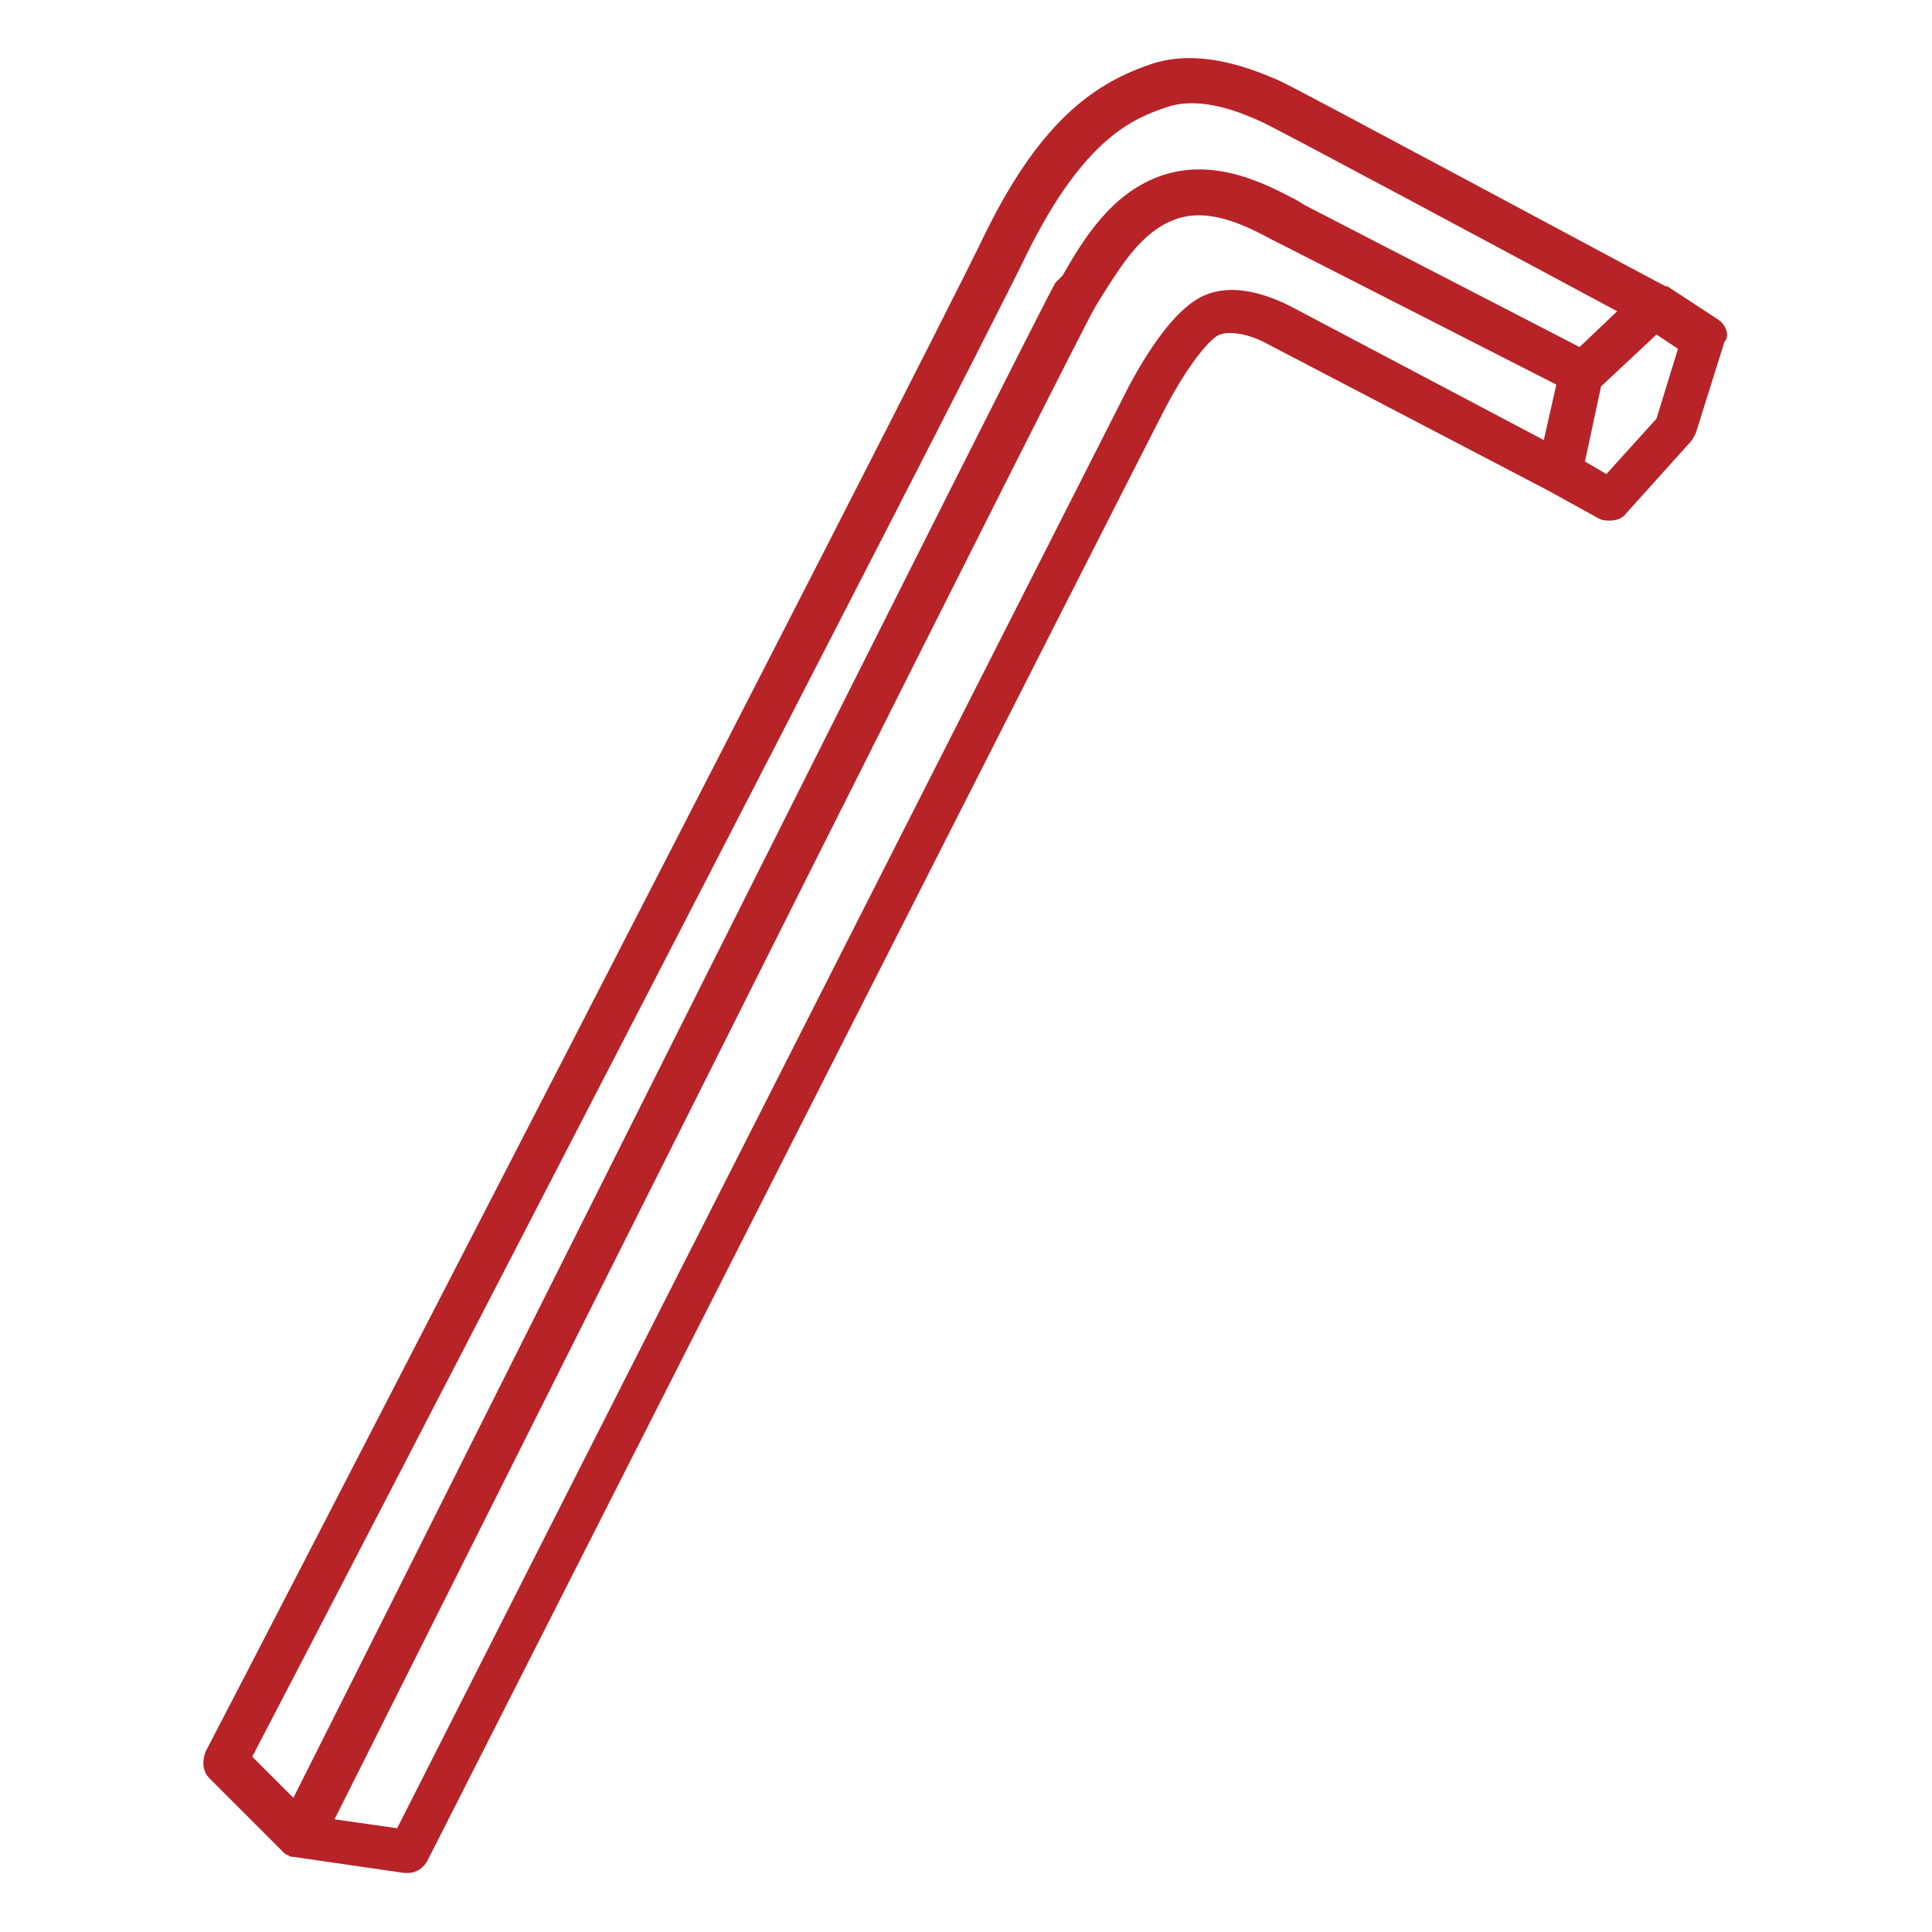
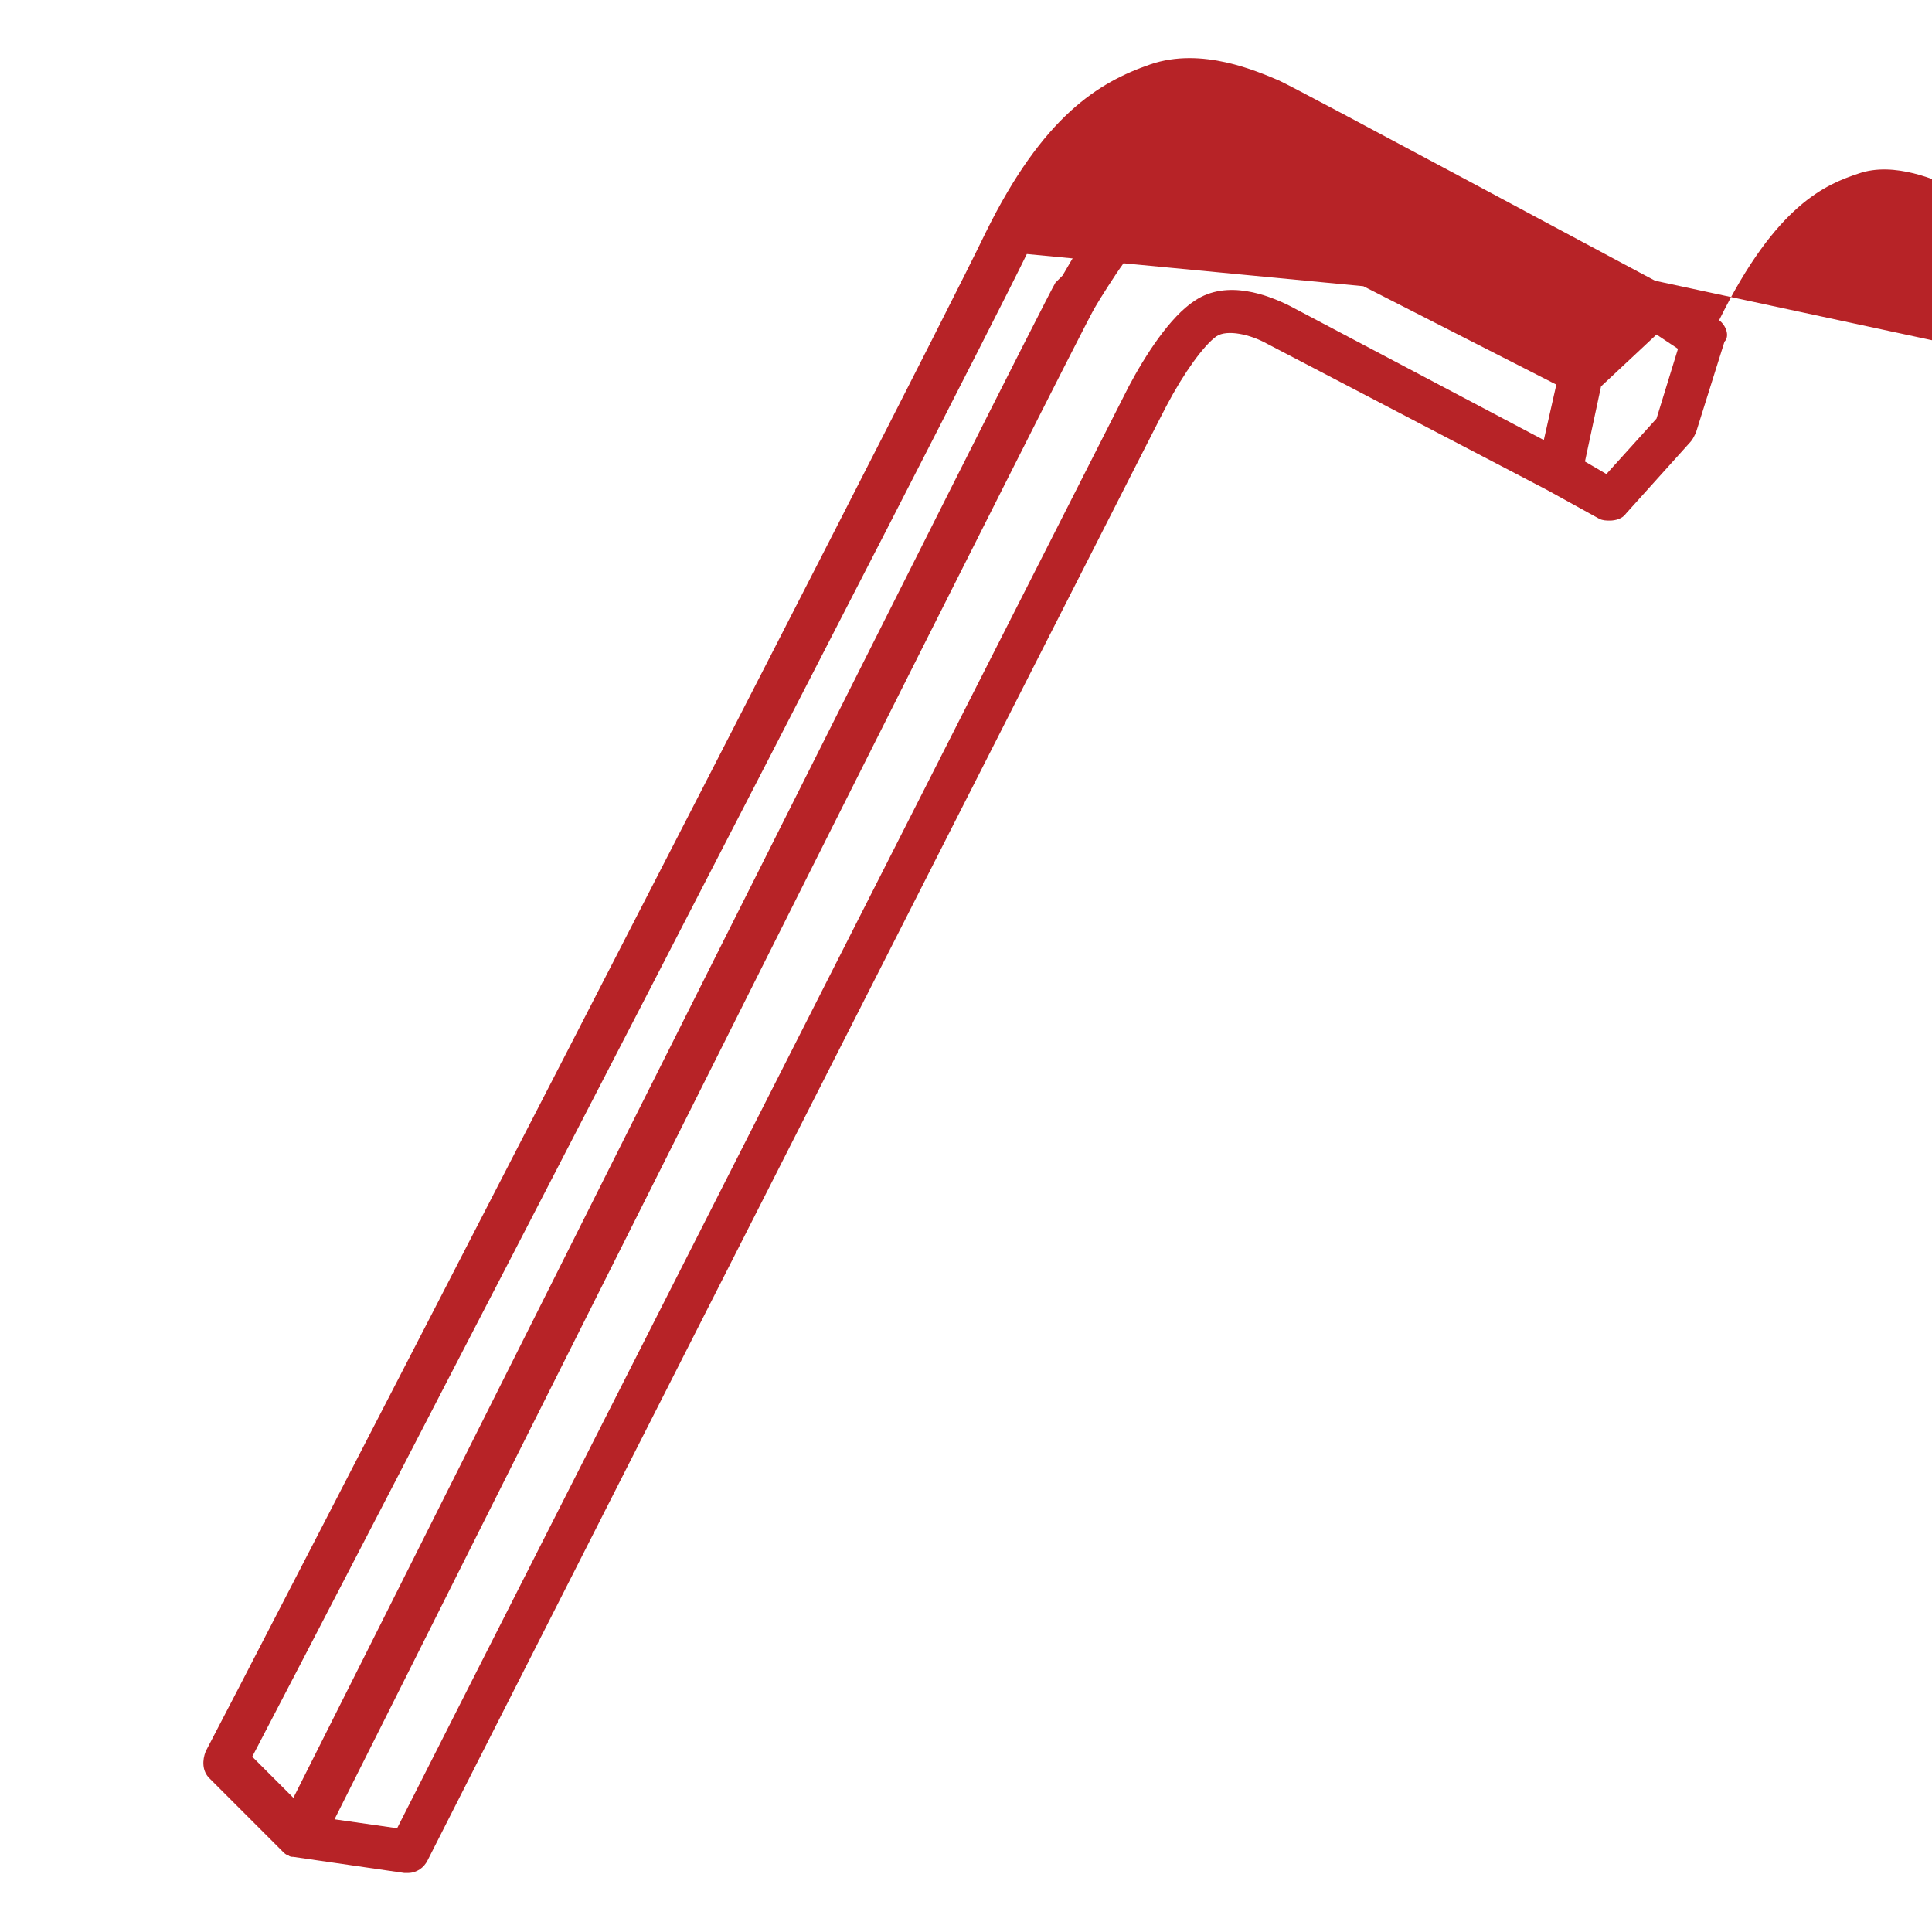
<svg xmlns="http://www.w3.org/2000/svg" version="1.1" id="Layer_1" x="0px" y="0px" viewBox="0 0 108 108" style="enable-background:new 0 0 108 108;" xml:space="preserve">
  <style type="text/css">
	.st0{fill:#B72327;}
</style>
-   <path class="st0" d="M96.1,17.9L93.2,16c0,0,0,0,0,0c0,0,0,0-0.1,0C91,14.9,72.6,5,71.5,4.5c-1.2-0.5-4.3-1.9-7.2-0.9  c-2.9,1-6,2.9-9.2,9.4C51,21.5,11.9,97.2,11.5,97.9c-0.2,0.5-0.2,1.1,0.2,1.5l4.1,4.1c0.1,0.1,0.2,0.2,0.3,0.2  c0.1,0.1,0.2,0.1,0.3,0.1c0,0,0,0,0,0l6.2,0.9c0.1,0,0.1,0,0.2,0c0.5,0,0.9-0.3,1.1-0.7c0.4-0.8,40.7-80.2,41.3-81.3  c1-1.9,2.1-3.4,2.8-3.9c0.6-0.4,1.9-0.1,2.8,0.4l15.7,8.2c0,0,0,0,0,0l2.9,1.6c0.2,0.1,0.4,0.1,0.6,0.1c0.3,0,0.7-0.1,0.9-0.4l3.6-4  c0.1-0.1,0.2-0.3,0.3-0.5l1.6-5.1C96.7,18.8,96.5,18.2,96.1,17.9z M57.4,14.2c3.2-6.5,6-7.6,7.8-8.2c2-0.7,4.4,0.4,5.3,0.8  c0.7,0.3,11.7,6.2,19.9,10.6l-2.1,2L73,11.5c-0.2-0.1-0.3-0.2-0.5-0.3c-1.7-0.9-4.7-2.5-7.8-1.3c-2.6,1-4.1,3.4-5.3,5.5L59,15.8  c-0.9,1.5-35.7,71-42.6,84.7l-2.3-2.3C18.4,90,53.5,22.2,57.4,14.2z M66.8,16.8c-1.4,0.9-2.8,3.1-3.7,4.8  c-0.5,1-36.4,71.7-40.9,80.6l-3.5-0.5c14.8-29.5,41.6-83,42.5-84.5l0.3-0.5c1.2-1.9,2.3-3.7,4.1-4.4c2-0.8,4.2,0.4,5.7,1.2  c0.2,0.1,0.4,0.2,0.6,0.3L87,21.5l-0.7,3.1l-14.2-7.5C70.9,16.5,68.6,15.6,66.8,16.8z M92.6,23.4l-2.8,3.1l-1.2-0.7l0.9-4.2l3.1-2.9  l1.2,0.8L92.6,23.4z" />
+   <path class="st0" d="M96.1,17.9L93.2,16c0,0,0,0,0,0c0,0,0,0-0.1,0C91,14.9,72.6,5,71.5,4.5c-1.2-0.5-4.3-1.9-7.2-0.9  c-2.9,1-6,2.9-9.2,9.4C51,21.5,11.9,97.2,11.5,97.9c-0.2,0.5-0.2,1.1,0.2,1.5l4.1,4.1c0.1,0.1,0.2,0.2,0.3,0.2  c0.1,0.1,0.2,0.1,0.3,0.1c0,0,0,0,0,0l6.2,0.9c0.1,0,0.1,0,0.2,0c0.5,0,0.9-0.3,1.1-0.7c0.4-0.8,40.7-80.2,41.3-81.3  c1-1.9,2.1-3.4,2.8-3.9c0.6-0.4,1.9-0.1,2.8,0.4l15.7,8.2c0,0,0,0,0,0l2.9,1.6c0.2,0.1,0.4,0.1,0.6,0.1c0.3,0,0.7-0.1,0.9-0.4l3.6-4  c0.1-0.1,0.2-0.3,0.3-0.5l1.6-5.1C96.7,18.8,96.5,18.2,96.1,17.9z c3.2-6.5,6-7.6,7.8-8.2c2-0.7,4.4,0.4,5.3,0.8  c0.7,0.3,11.7,6.2,19.9,10.6l-2.1,2L73,11.5c-0.2-0.1-0.3-0.2-0.5-0.3c-1.7-0.9-4.7-2.5-7.8-1.3c-2.6,1-4.1,3.4-5.3,5.5L59,15.8  c-0.9,1.5-35.7,71-42.6,84.7l-2.3-2.3C18.4,90,53.5,22.2,57.4,14.2z M66.8,16.8c-1.4,0.9-2.8,3.1-3.7,4.8  c-0.5,1-36.4,71.7-40.9,80.6l-3.5-0.5c14.8-29.5,41.6-83,42.5-84.5l0.3-0.5c1.2-1.9,2.3-3.7,4.1-4.4c2-0.8,4.2,0.4,5.7,1.2  c0.2,0.1,0.4,0.2,0.6,0.3L87,21.5l-0.7,3.1l-14.2-7.5C70.9,16.5,68.6,15.6,66.8,16.8z M92.6,23.4l-2.8,3.1l-1.2-0.7l0.9-4.2l3.1-2.9  l1.2,0.8L92.6,23.4z" />
  <g>
</g>
  <g>
</g>
  <g>
</g>
  <g>
</g>
  <g>
</g>
  <g>
</g>
</svg>